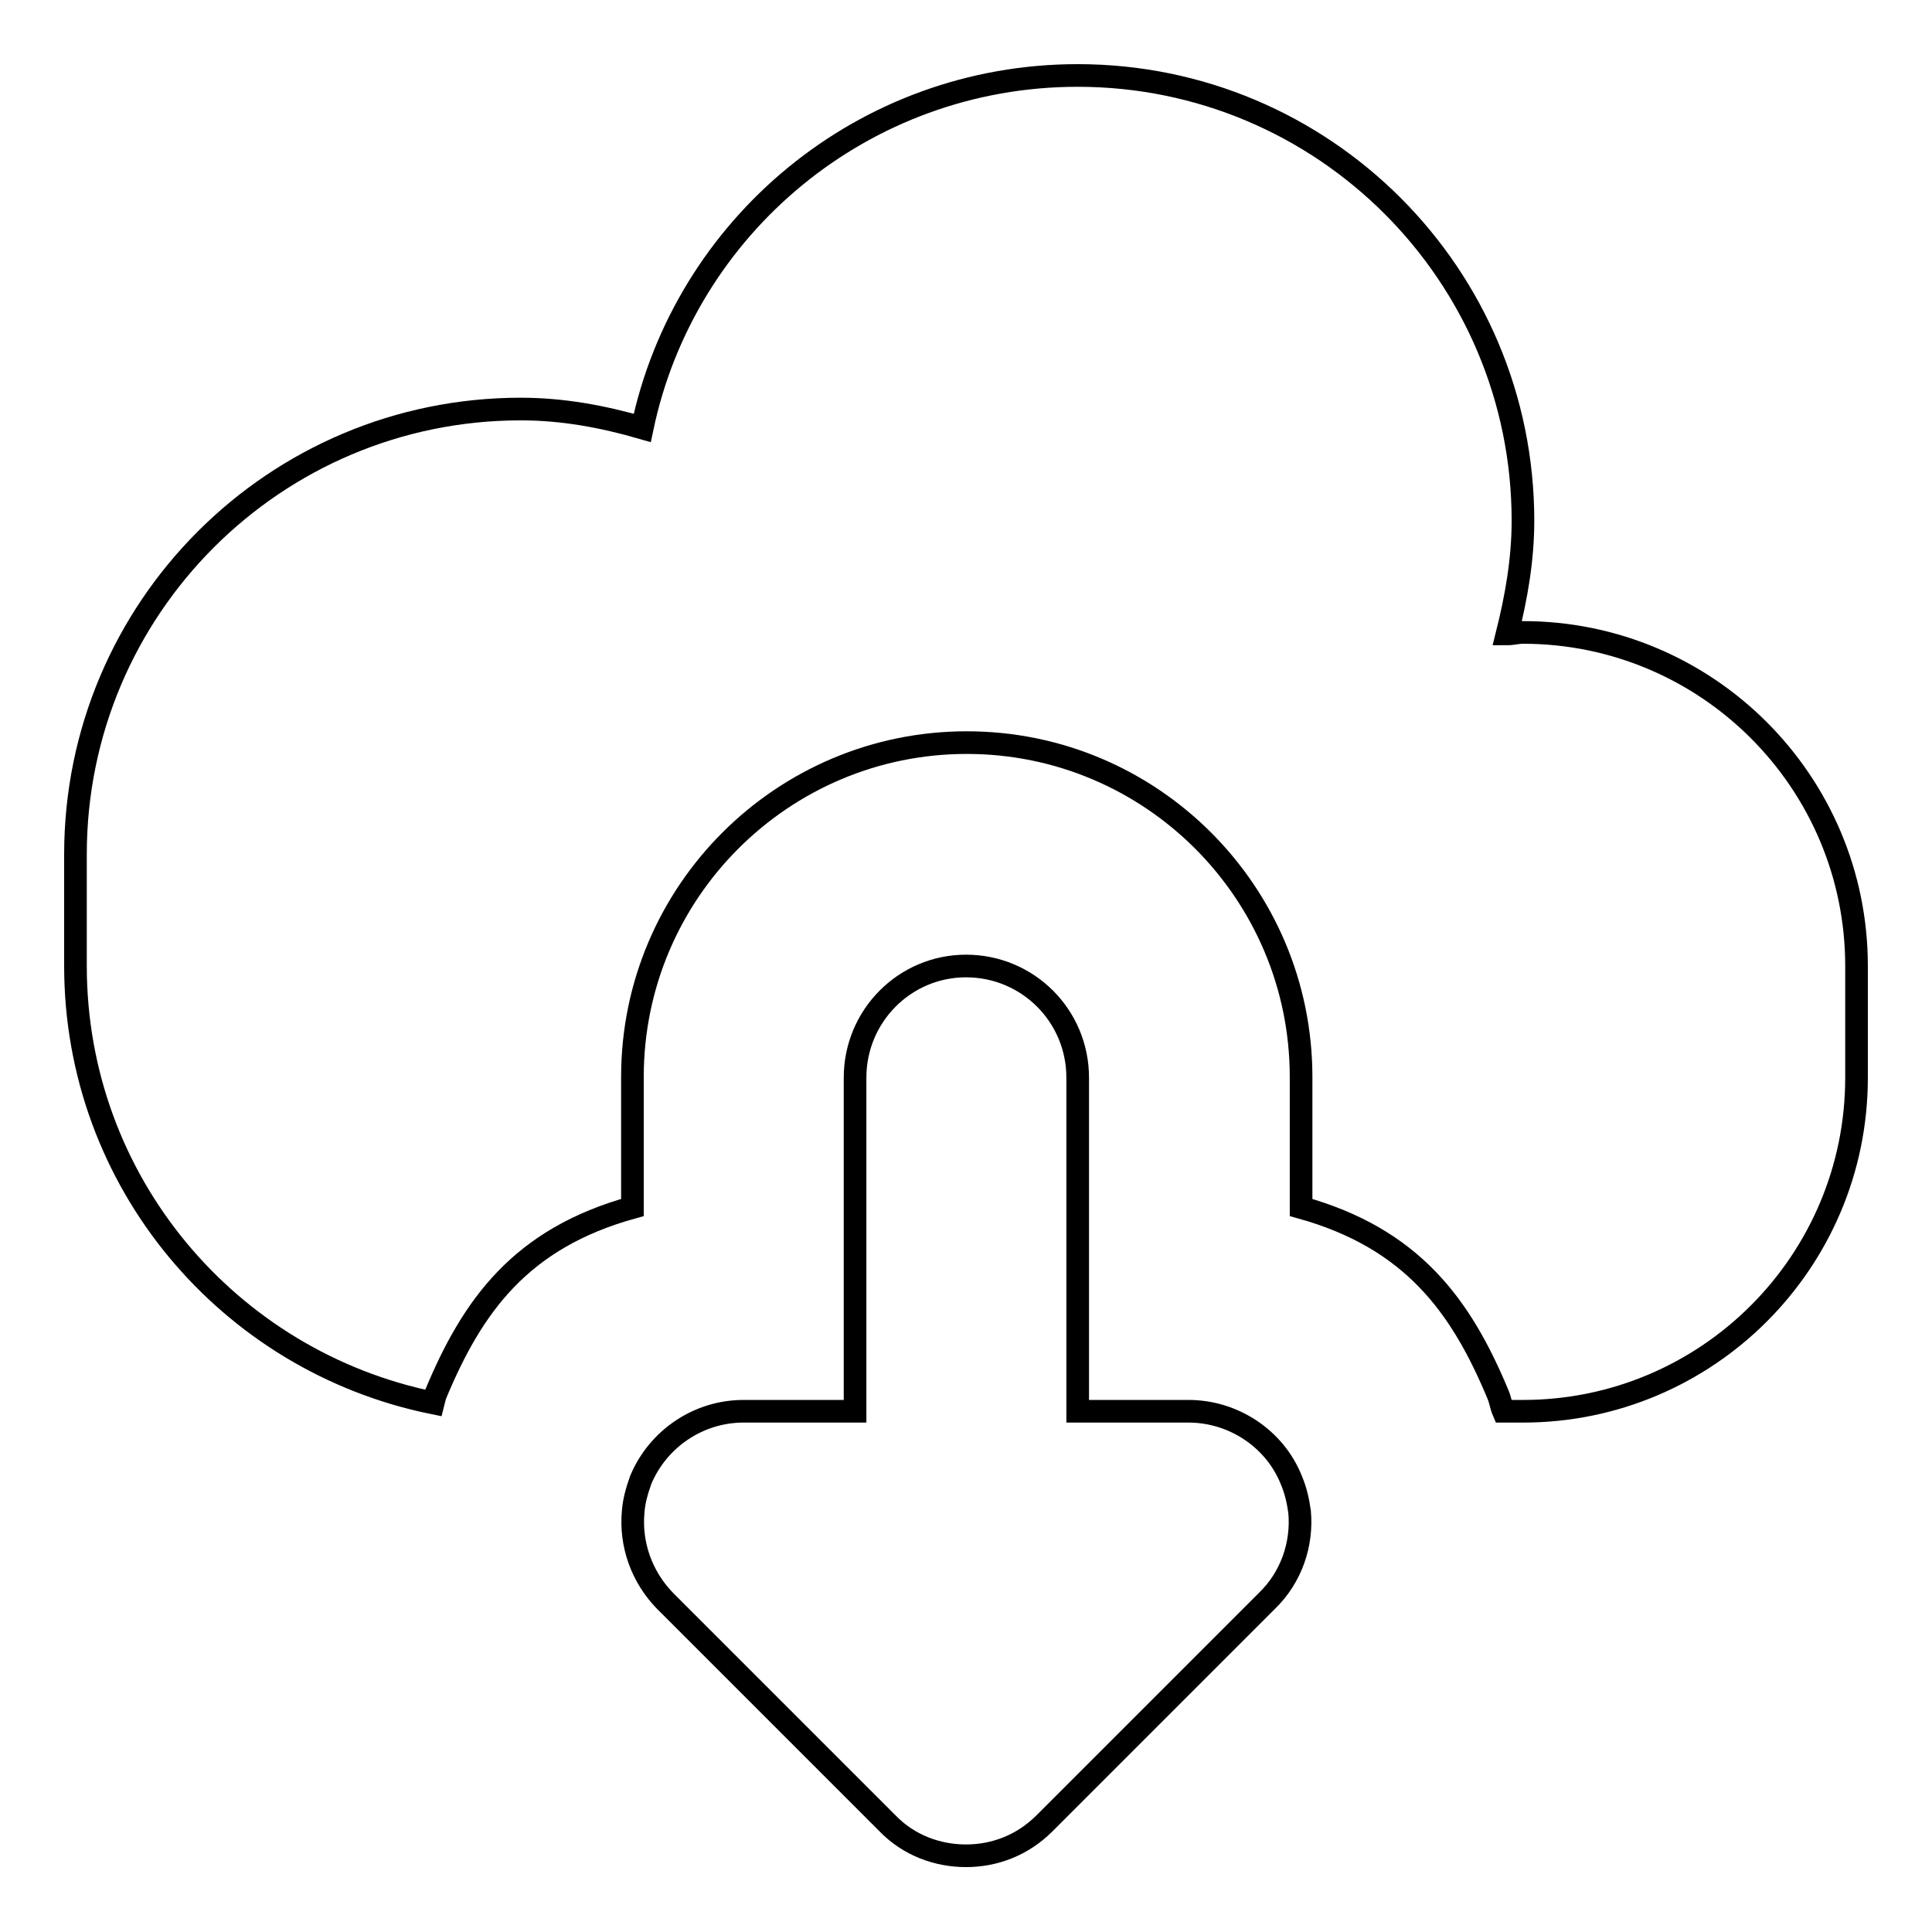
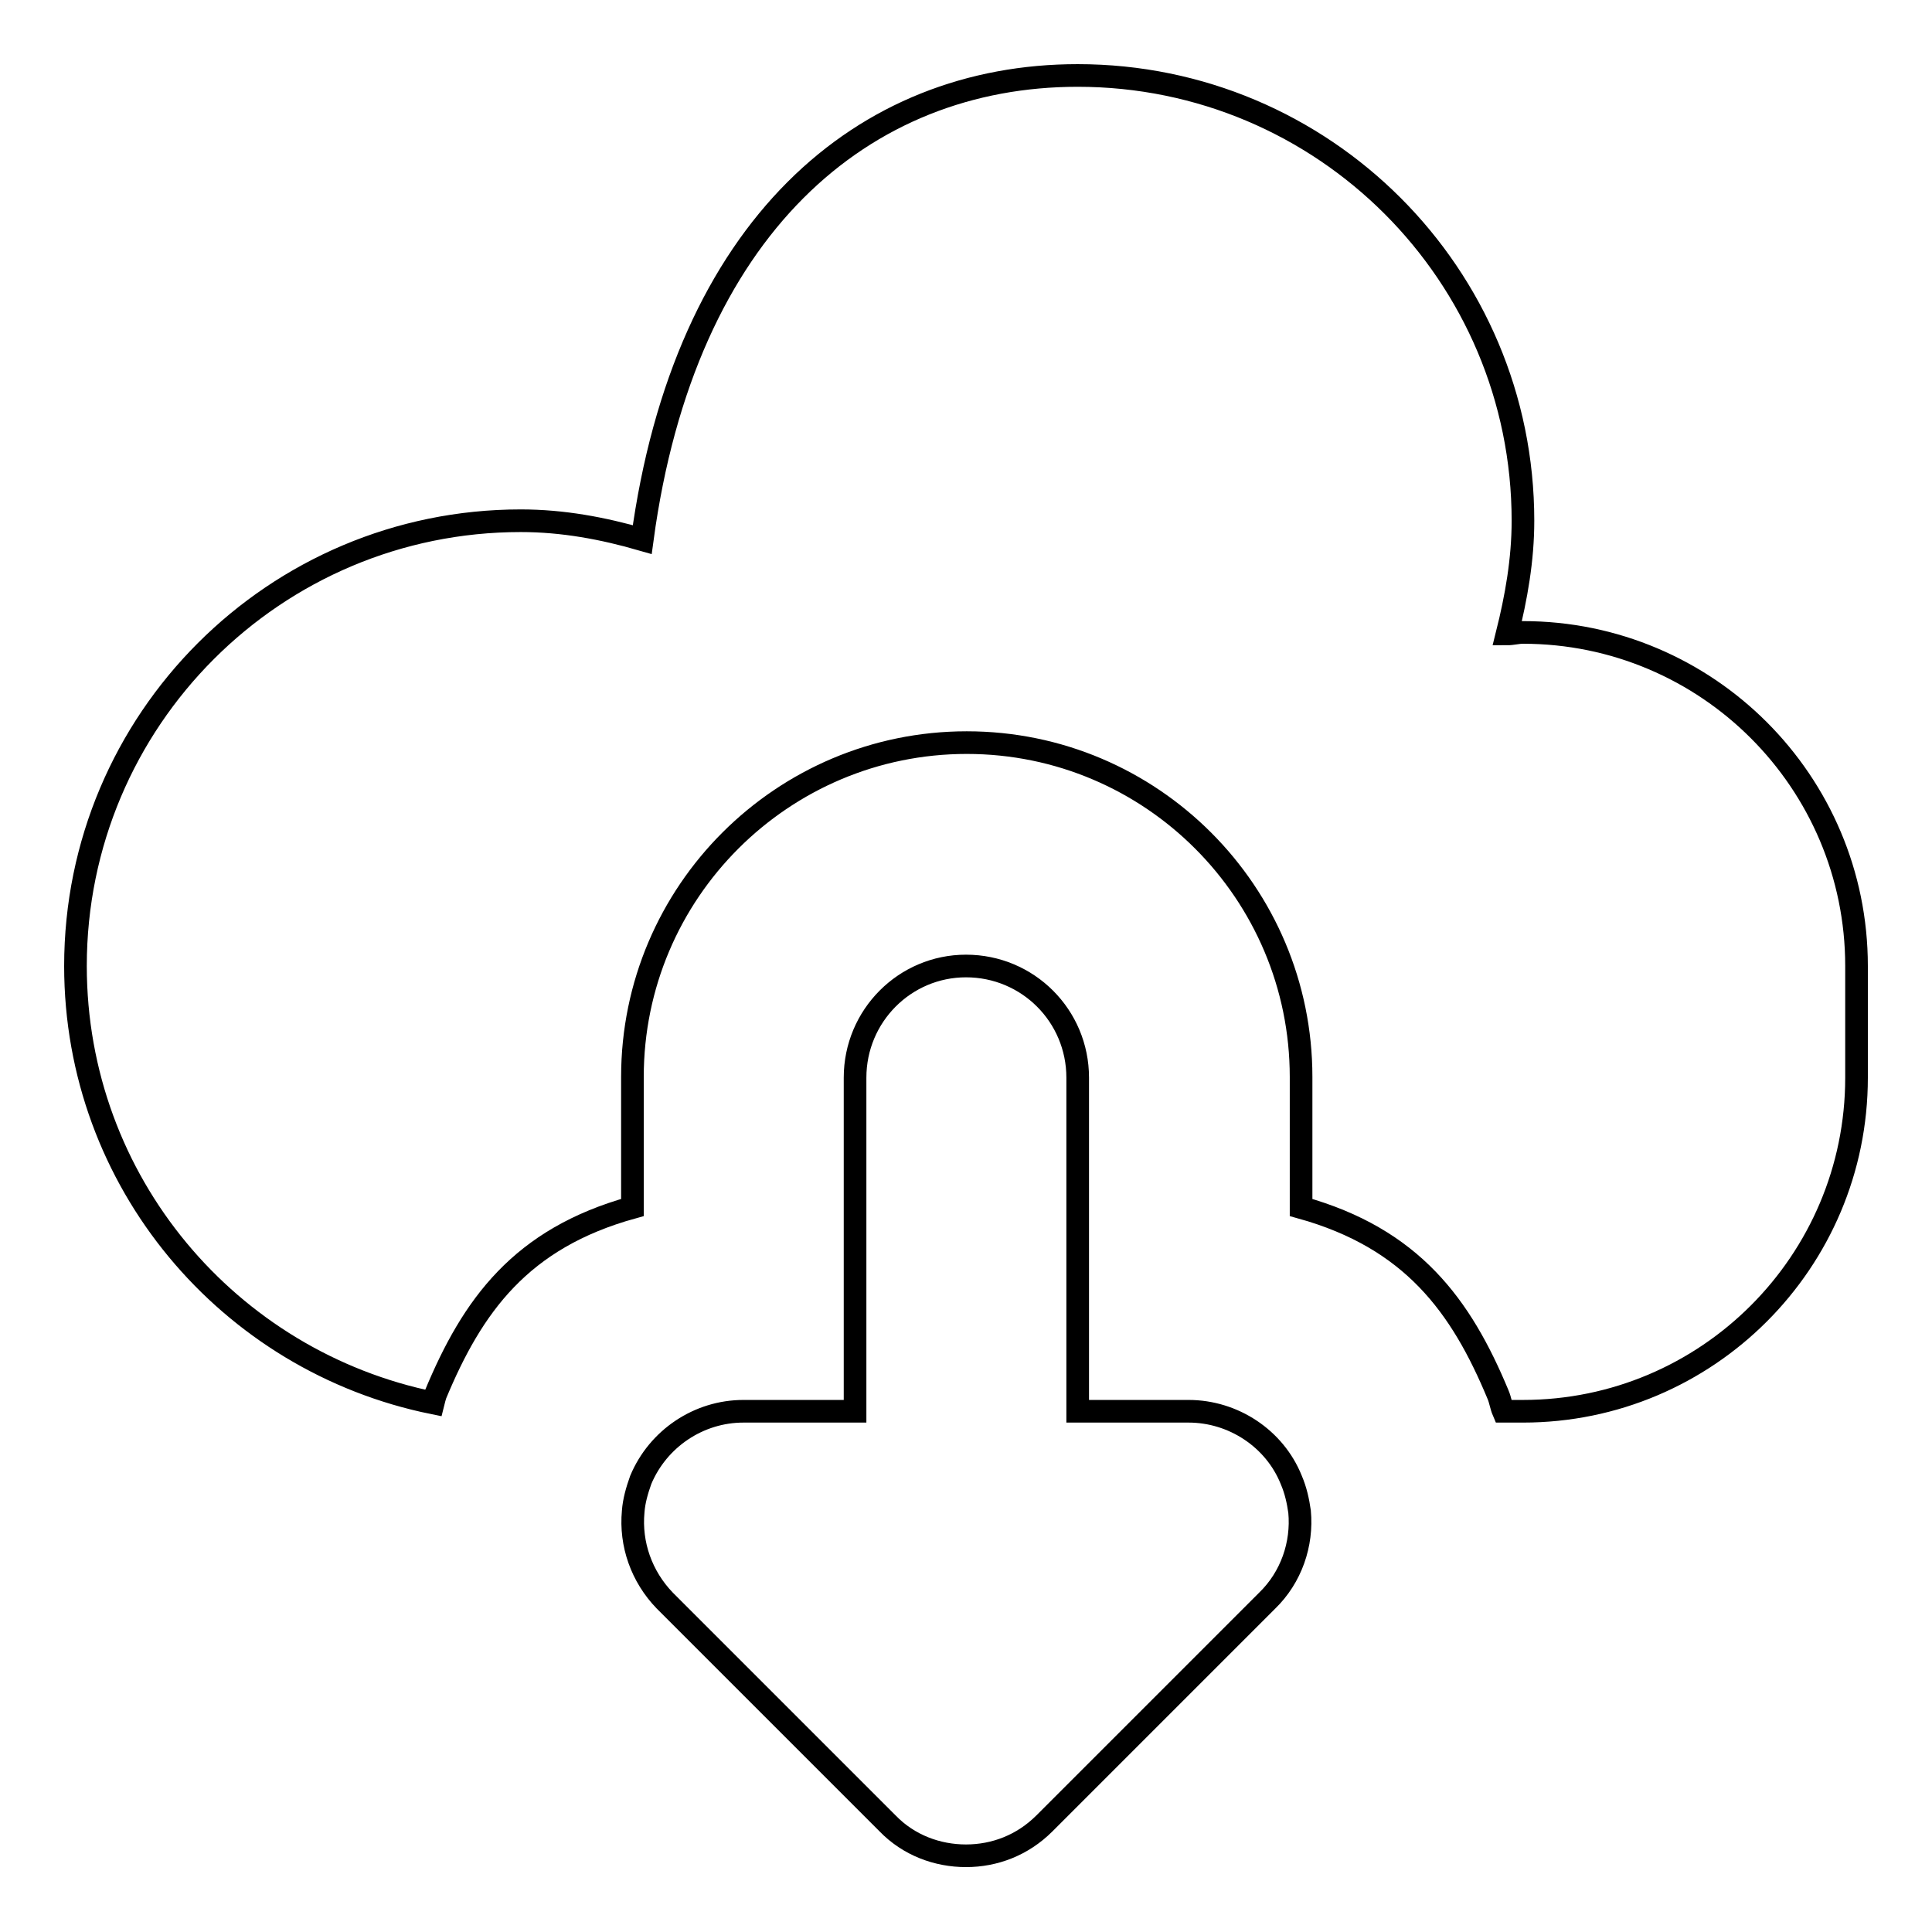
<svg xmlns="http://www.w3.org/2000/svg" version="1.1" x="0px" y="0px" viewBox="0 0 256 256" enable-background="new 0 0 256 256" xml:space="preserve">
  <g>
    <g>
-       <path stroke-width="3" fill-opacity="0" stroke="#000000" d="M201.8,187h-2.6c-0.3-0.7-0.4-1.5-0.7-2.2c-4.9-11.8-11.4-20.7-26.1-24.8v-17.3c0-24.4-19.8-44.3-44.3-44.3c-24.4,0-44.3,19.8-44.3,44.3V160c-14.8,4.1-21.2,13-26.1,24.8c-0.1,0.3-0.2,0.7-0.3,1.1C30.3,180.4,10,156.6,10,128v-14.8c0-32.6,26.4-59,59-59c5.6,0,10.9,1,16.1,2.5C90.7,30,114.4,10,142.8,10c32.6,0,59,26.4,59,59c0,5.2-0.9,10.2-2.1,15c0.7,0,1.4-0.2,2.1-0.2c24.4,0,44.2,19.8,44.2,44.2v14.8C246,167.2,226.2,187,201.8,187z M98.5,187h14.8v-44.2c0-8.2,6.6-14.8,14.7-14.8c8.2,0,14.8,6.6,14.8,14.8V187h14.7c5.9,0,11.4,3.6,13.6,9.1c0.6,1.4,0.9,2.8,1.1,4.2c0.4,4.3-1.1,8.7-4.3,11.8l-29.5,29.5c-2.9,2.9-6.6,4.3-10.4,4.3c-3.8,0-7.6-1.4-10.4-4.3l-29.5-29.5c-3.1-3.2-4.6-7.5-4.2-11.8c0.1-1.4,0.5-2.8,1-4.2C87.2,190.6,92.6,187,98.5,187z" />
+       <path stroke-width="3" fill-opacity="0" stroke="#000000" d="M201.8,187h-2.6c-0.3-0.7-0.4-1.5-0.7-2.2c-4.9-11.8-11.4-20.7-26.1-24.8v-17.3c0-24.4-19.8-44.3-44.3-44.3c-24.4,0-44.3,19.8-44.3,44.3V160c-14.8,4.1-21.2,13-26.1,24.8c-0.1,0.3-0.2,0.7-0.3,1.1C30.3,180.4,10,156.6,10,128c0-32.6,26.4-59,59-59c5.6,0,10.9,1,16.1,2.5C90.7,30,114.4,10,142.8,10c32.6,0,59,26.4,59,59c0,5.2-0.9,10.2-2.1,15c0.7,0,1.4-0.2,2.1-0.2c24.4,0,44.2,19.8,44.2,44.2v14.8C246,167.2,226.2,187,201.8,187z M98.5,187h14.8v-44.2c0-8.2,6.6-14.8,14.7-14.8c8.2,0,14.8,6.6,14.8,14.8V187h14.7c5.9,0,11.4,3.6,13.6,9.1c0.6,1.4,0.9,2.8,1.1,4.2c0.4,4.3-1.1,8.7-4.3,11.8l-29.5,29.5c-2.9,2.9-6.6,4.3-10.4,4.3c-3.8,0-7.6-1.4-10.4-4.3l-29.5-29.5c-3.1-3.2-4.6-7.5-4.2-11.8c0.1-1.4,0.5-2.8,1-4.2C87.2,190.6,92.6,187,98.5,187z" />
    </g>
  </g>
</svg>